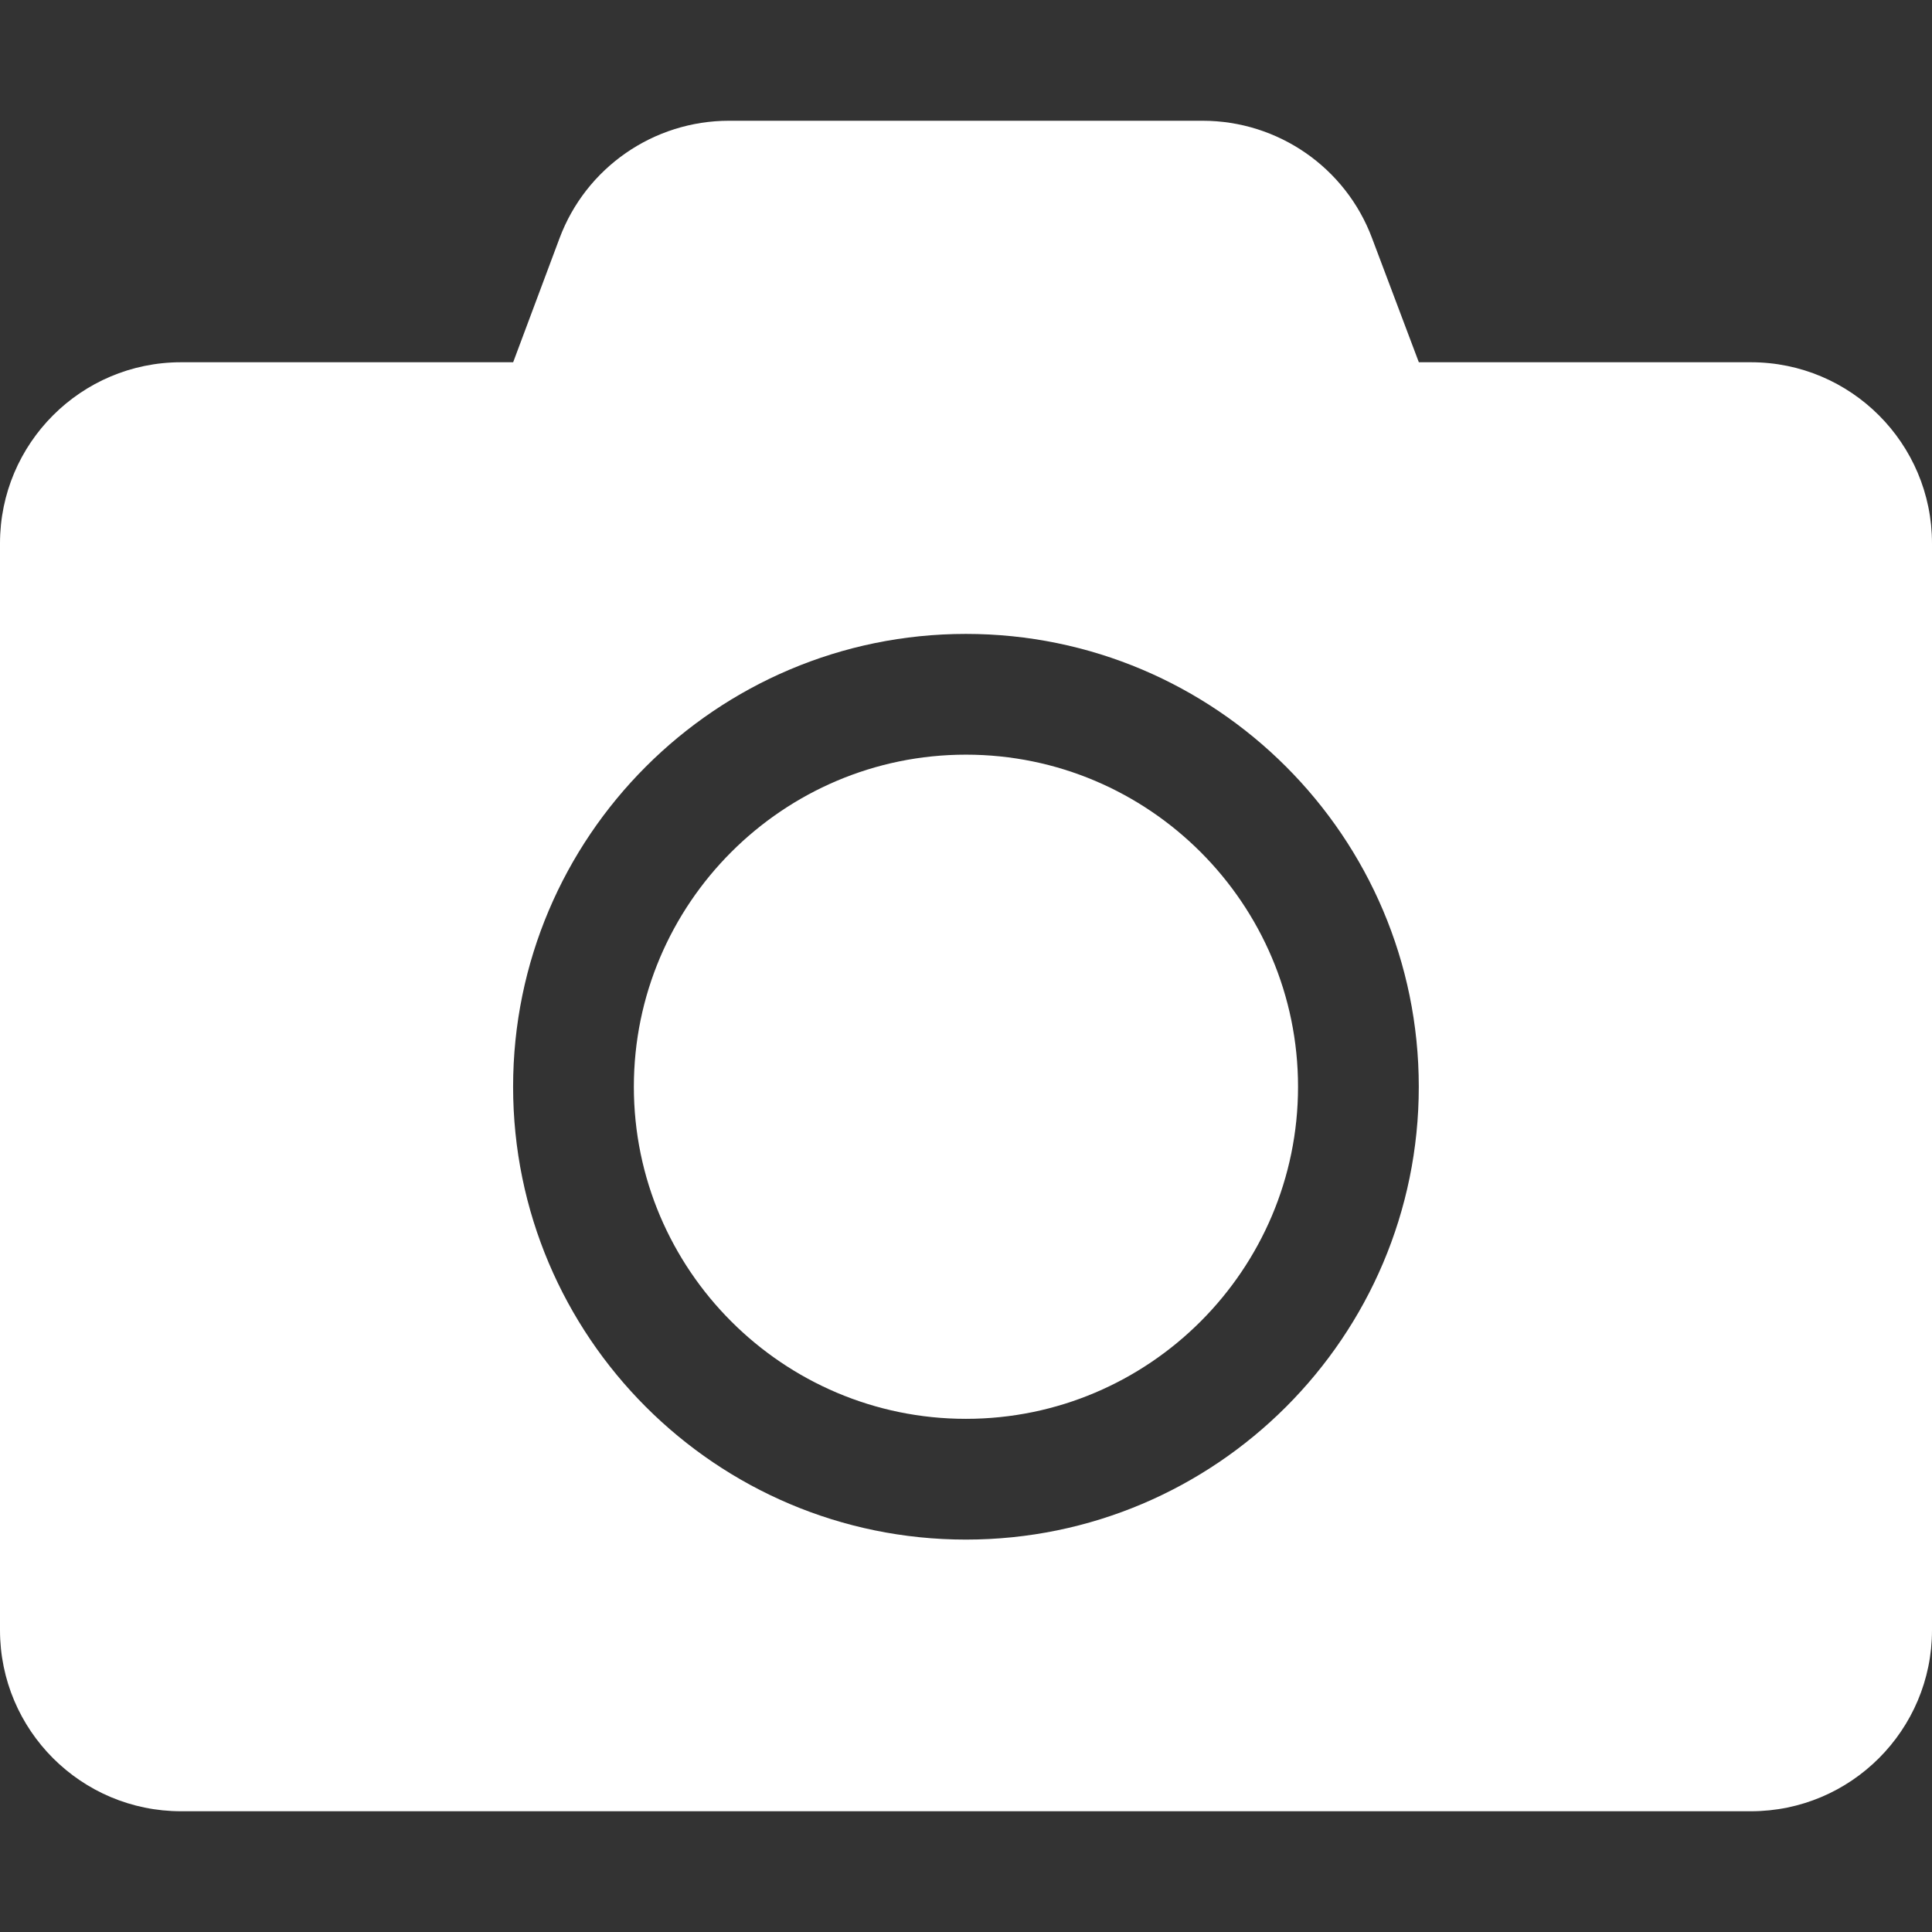
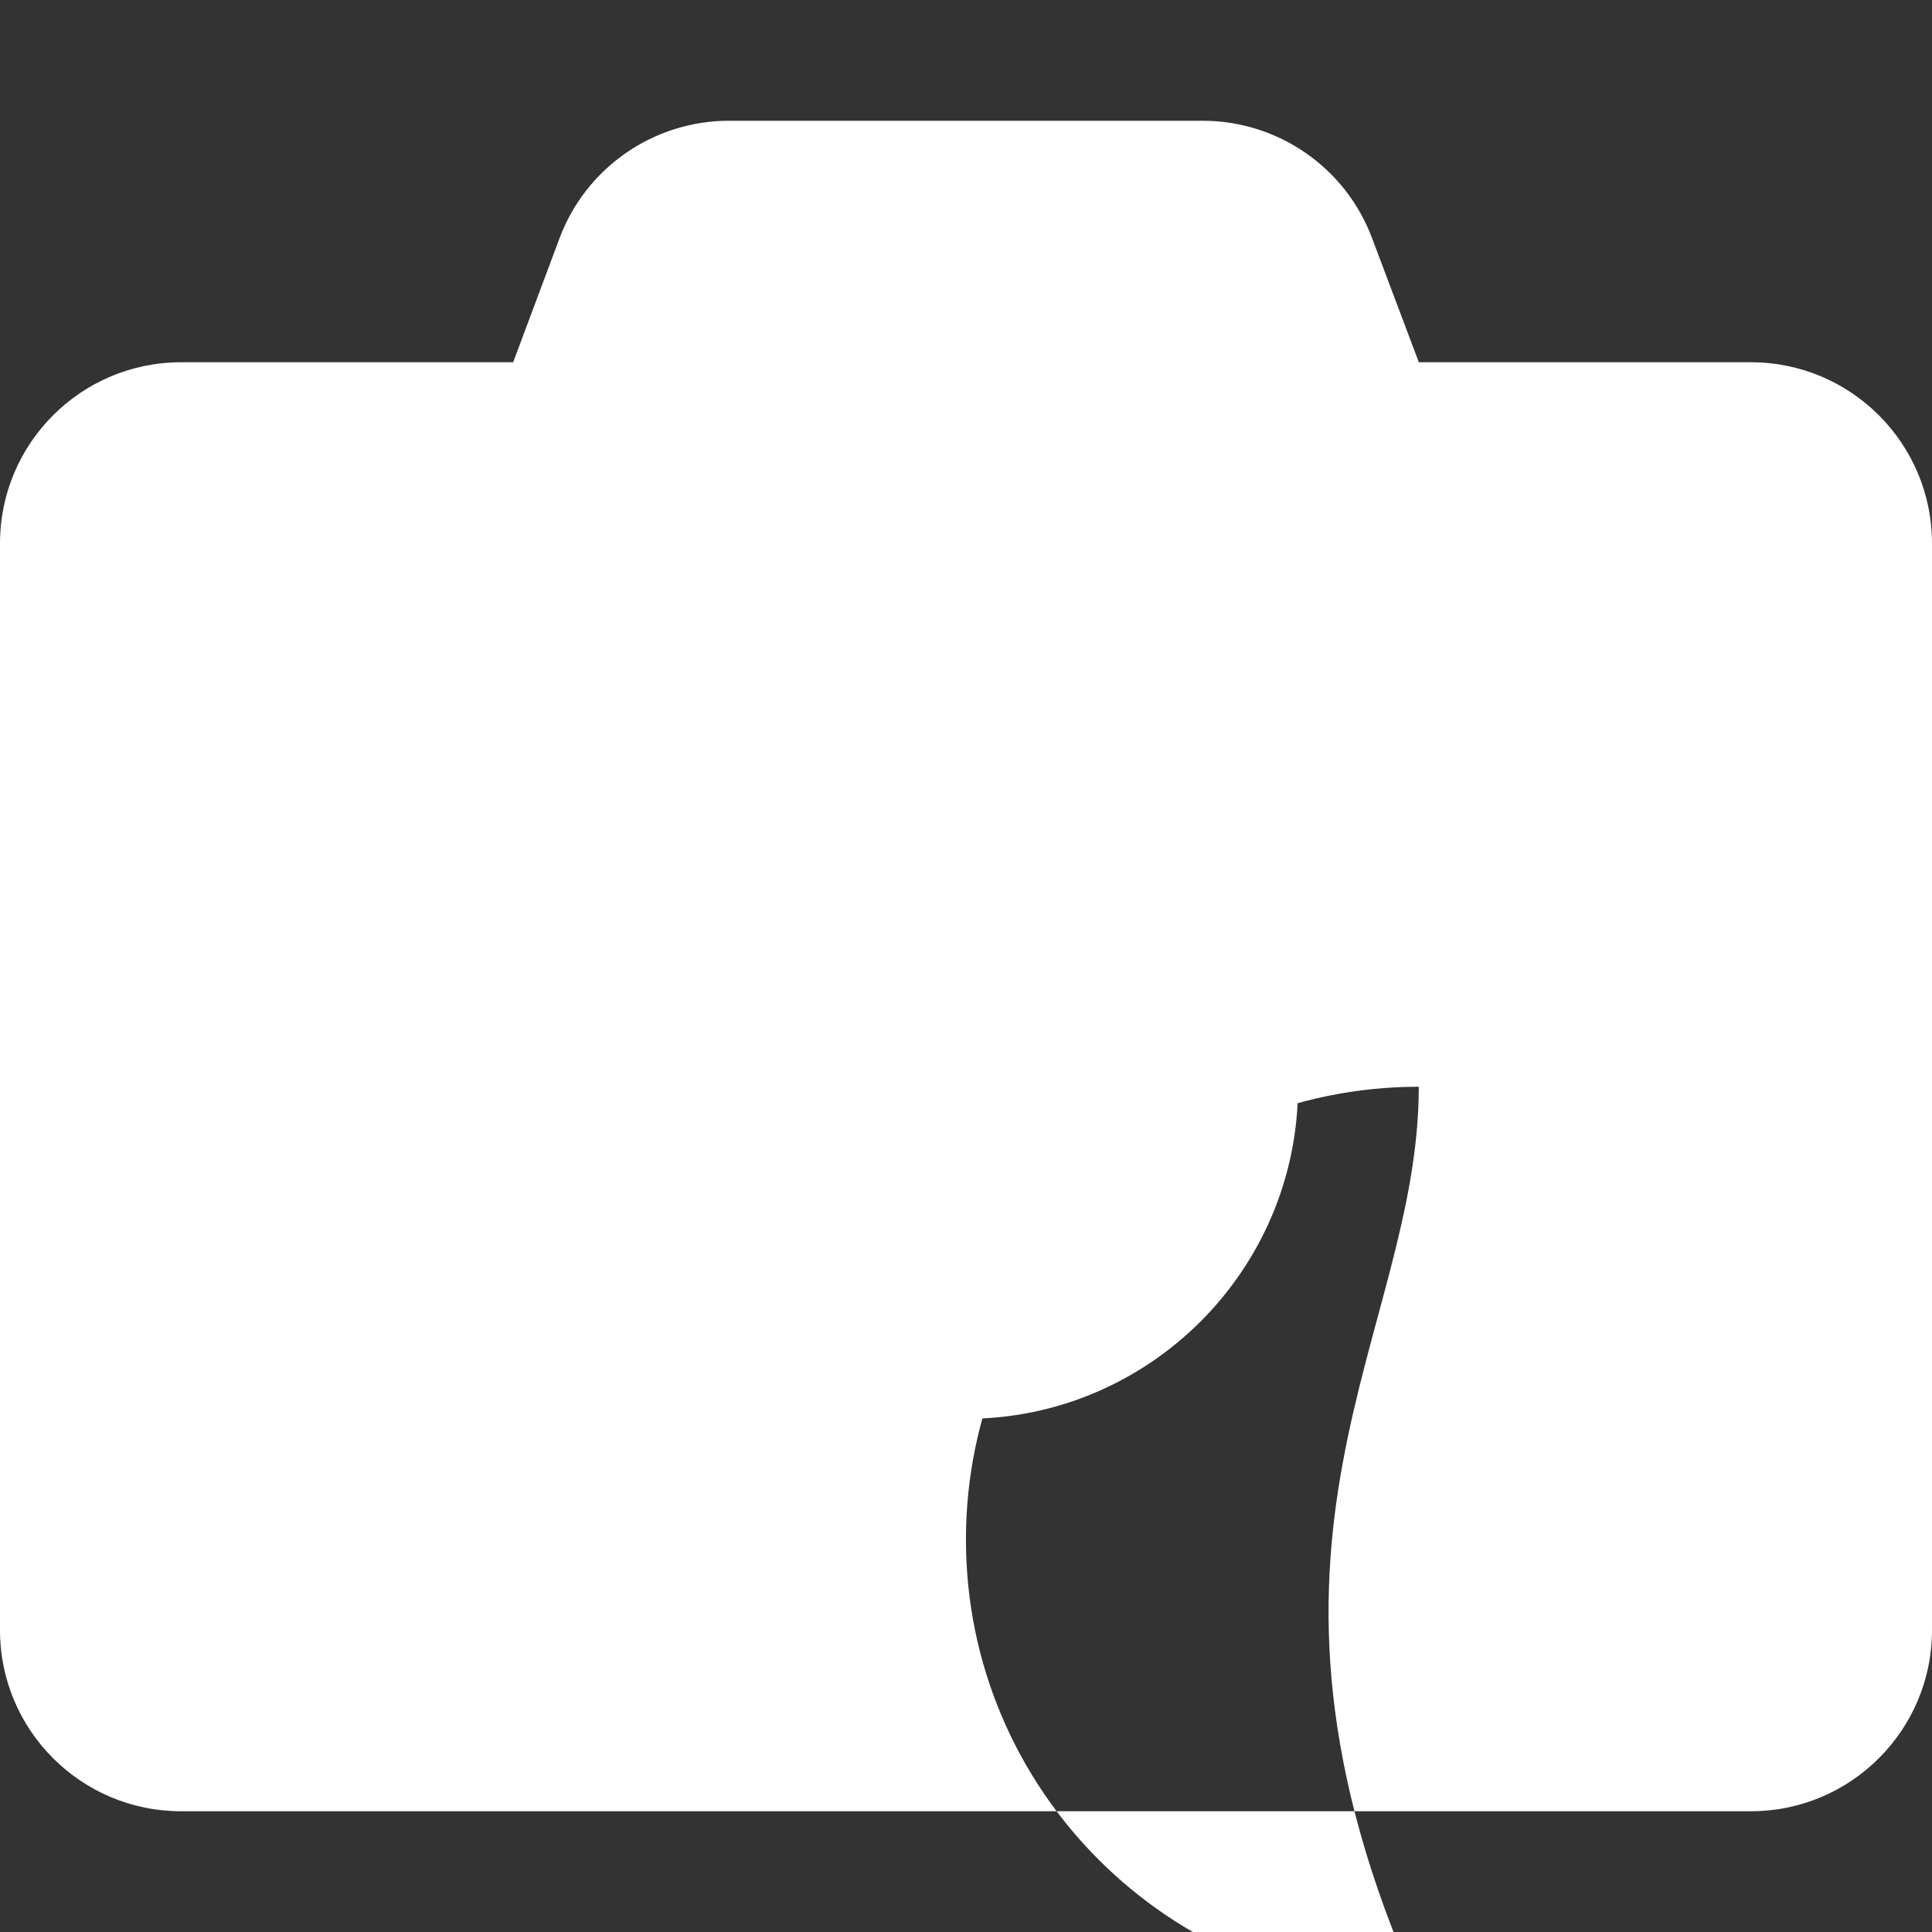
<svg xmlns="http://www.w3.org/2000/svg" version="1.1" id="Vrstva_1" focusable="false" x="0px" y="0px" width="36px" height="36px" viewBox="0 0 36 36" enable-background="new 0 0 36 36" xml:space="preserve">
  <rect x="0" y="0" width="36" height="36" fill="#333333" stroke="none" />
-   <path fill="#FFFFFF" d="M36,10.125v20.25c0,1.863-1.512,3.375-3.375,3.375H3.374C1.511,33.75,0,32.239,0,30.375v-20.25  C0,8.262,1.511,6.75,3.374,6.75h6.188l0.865-2.313c0.492-1.314,1.751-2.187,3.157-2.187h8.824c1.407,0,2.666,0.872,3.158,2.187  l0.872,2.313h6.187C34.488,6.75,36,8.262,36,10.125z M26.437,20.25c0-4.655-3.783-8.438-8.438-8.438  c-4.655,0-8.438,3.783-8.438,8.438s3.782,8.438,8.438,8.438C22.654,28.688,26.437,24.905,26.437,20.25z M24.187,20.25  c0,3.41-2.777,6.188-6.188,6.188s-6.188-2.778-6.188-6.188c0-3.41,2.777-6.188,6.188-6.188S24.187,16.84,24.187,20.25z" />
+   <path fill="#FFFFFF" d="M36,10.125v20.25c0,1.863-1.512,3.375-3.375,3.375H3.374C1.511,33.75,0,32.239,0,30.375v-20.25  C0,8.262,1.511,6.75,3.374,6.75h6.188l0.865-2.313c0.492-1.314,1.751-2.187,3.157-2.187h8.824c1.407,0,2.666,0.872,3.158,2.187  l0.872,2.313h6.187C34.488,6.75,36,8.262,36,10.125z M26.437,20.25c-4.655,0-8.438,3.783-8.438,8.438s3.782,8.438,8.438,8.438C22.654,28.688,26.437,24.905,26.437,20.25z M24.187,20.25  c0,3.41-2.777,6.188-6.188,6.188s-6.188-2.778-6.188-6.188c0-3.41,2.777-6.188,6.188-6.188S24.187,16.84,24.187,20.25z" />
</svg>